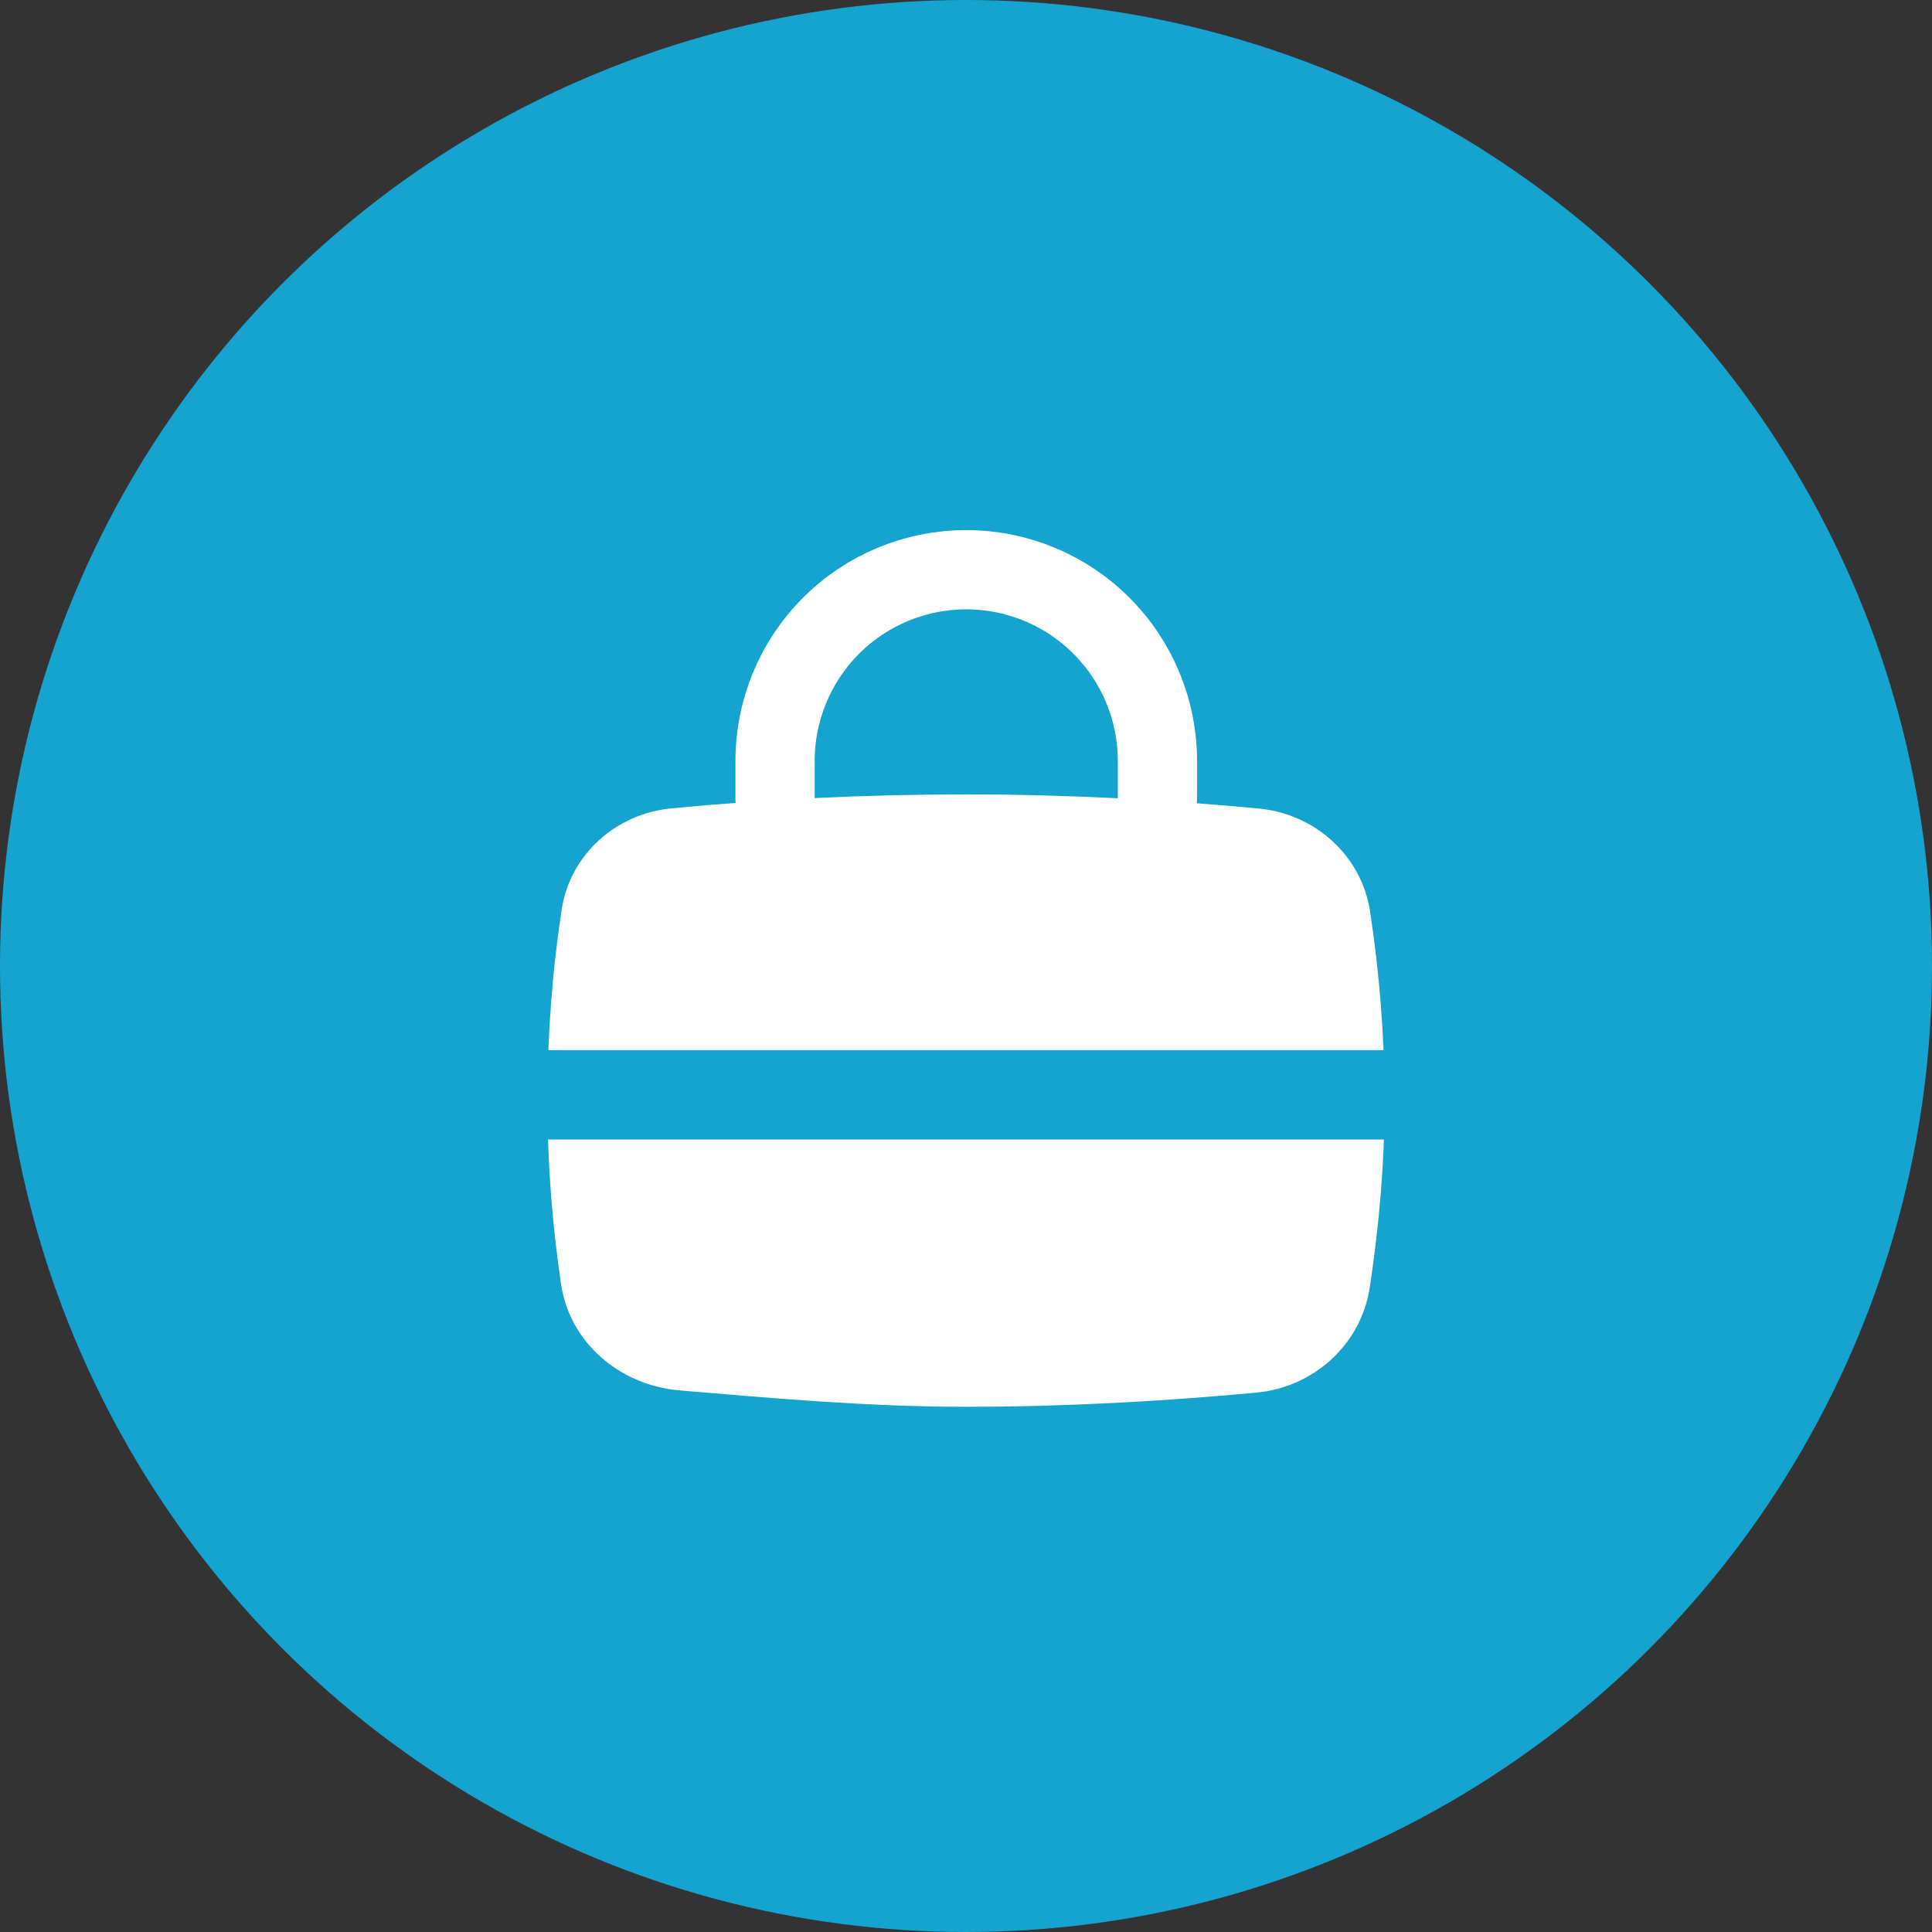
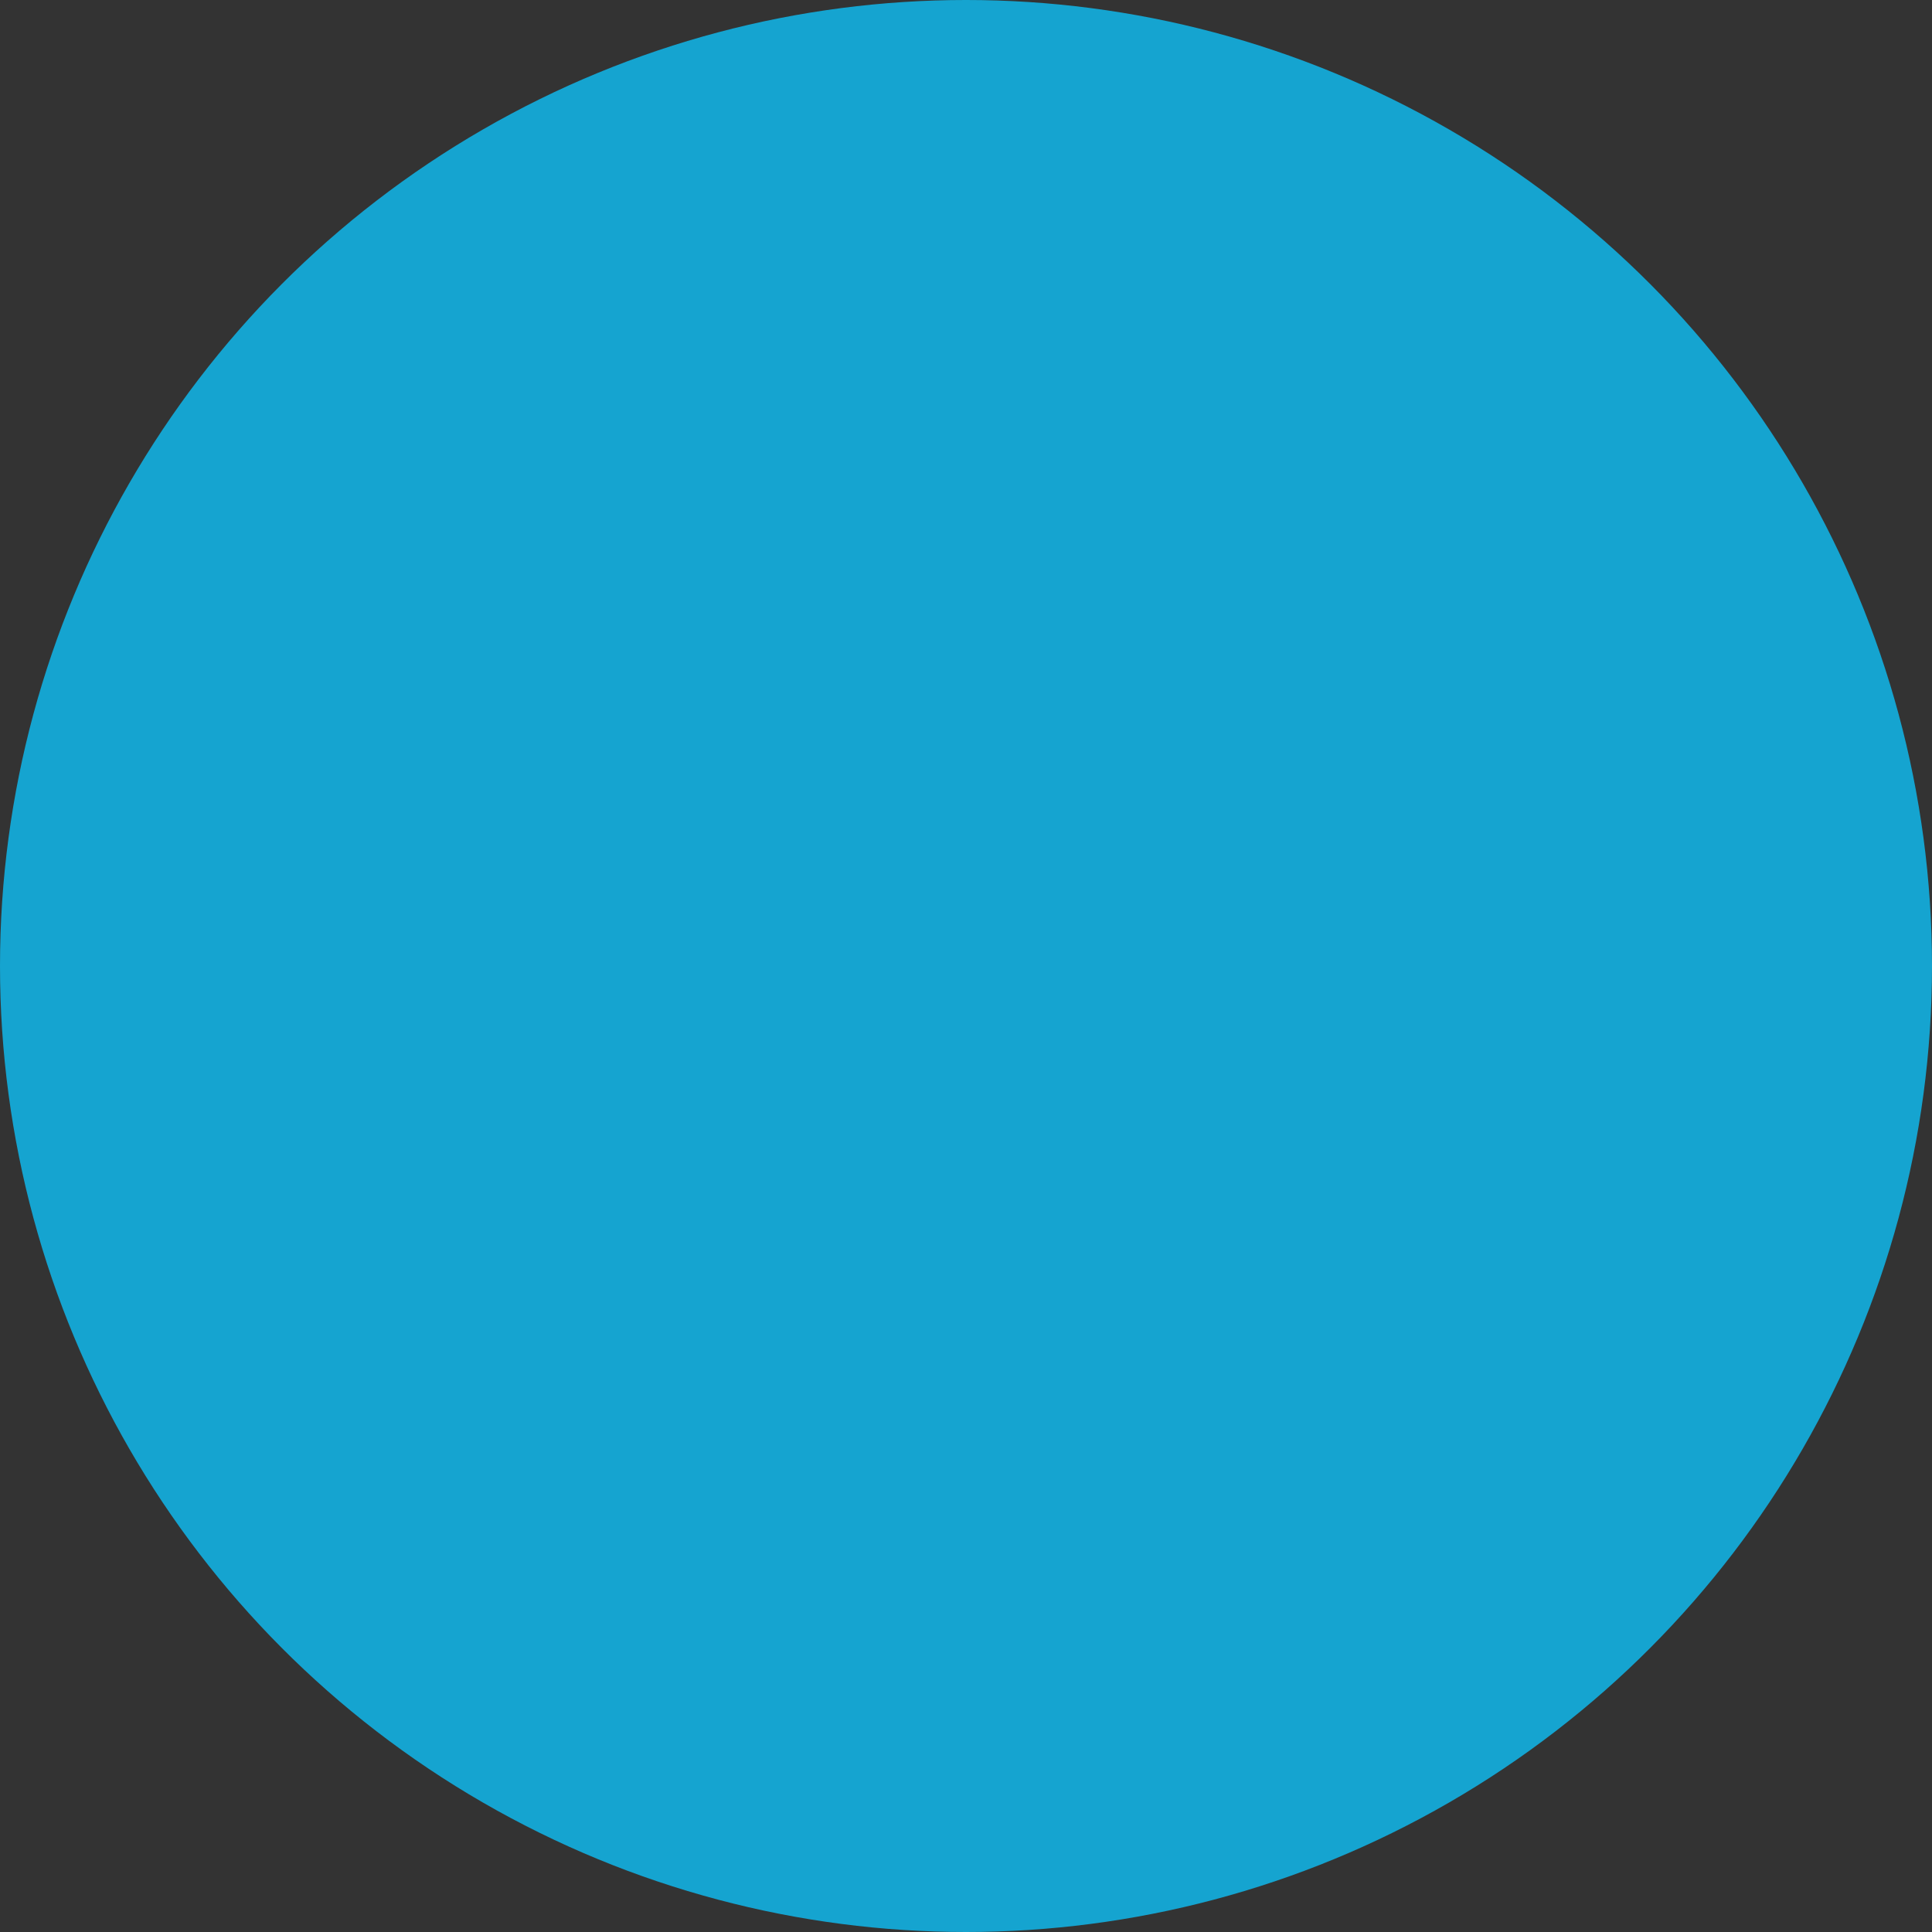
<svg xmlns="http://www.w3.org/2000/svg" width="60" height="60" viewBox="0 0 60 60" fill="none">
  <rect x="0" y="0" width="60" height="60" fill="#333333" stroke="none" />
  <circle cx="30" cy="30" r="30" fill="#15A4D0" />
-   <path d="M35.945 24.811V23.631C35.945 22.056 35.32 20.546 34.206 19.432C33.093 18.319 31.582 17.693 30.008 17.693C28.433 17.693 26.923 18.319 25.809 19.432C24.696 20.546 24.07 22.056 24.07 23.631V24.811" stroke="white" stroke-width="2.461" stroke-linecap="round" stroke-linejoin="round" />
-   <path d="M17.423 39.875C17.692 41.702 19.256 43.023 21.096 43.179C23.965 43.421 26.944 43.689 30 43.689C33.1 43.689 36.102 43.519 39.013 43.25C40.803 43.084 42.274 41.75 42.541 39.972C42.823 38.095 43 36.164 43 34.18C43 32.177 42.837 30.209 42.551 28.314C42.287 26.571 40.84 25.274 39.086 25.109C36.145 24.832 33.13 24.671 30 24.671C26.86 24.671 23.791 24.823 20.853 25.104C19.128 25.269 17.704 26.537 17.443 28.25C17.151 30.163 17 32.156 17 34.18C17 36.131 17.151 38.028 17.423 39.875Z" fill="white" />
-   <path d="M17 34H43" stroke="#15A4D0" stroke-width="2.776" stroke-linecap="round" stroke-linejoin="round" />
</svg>